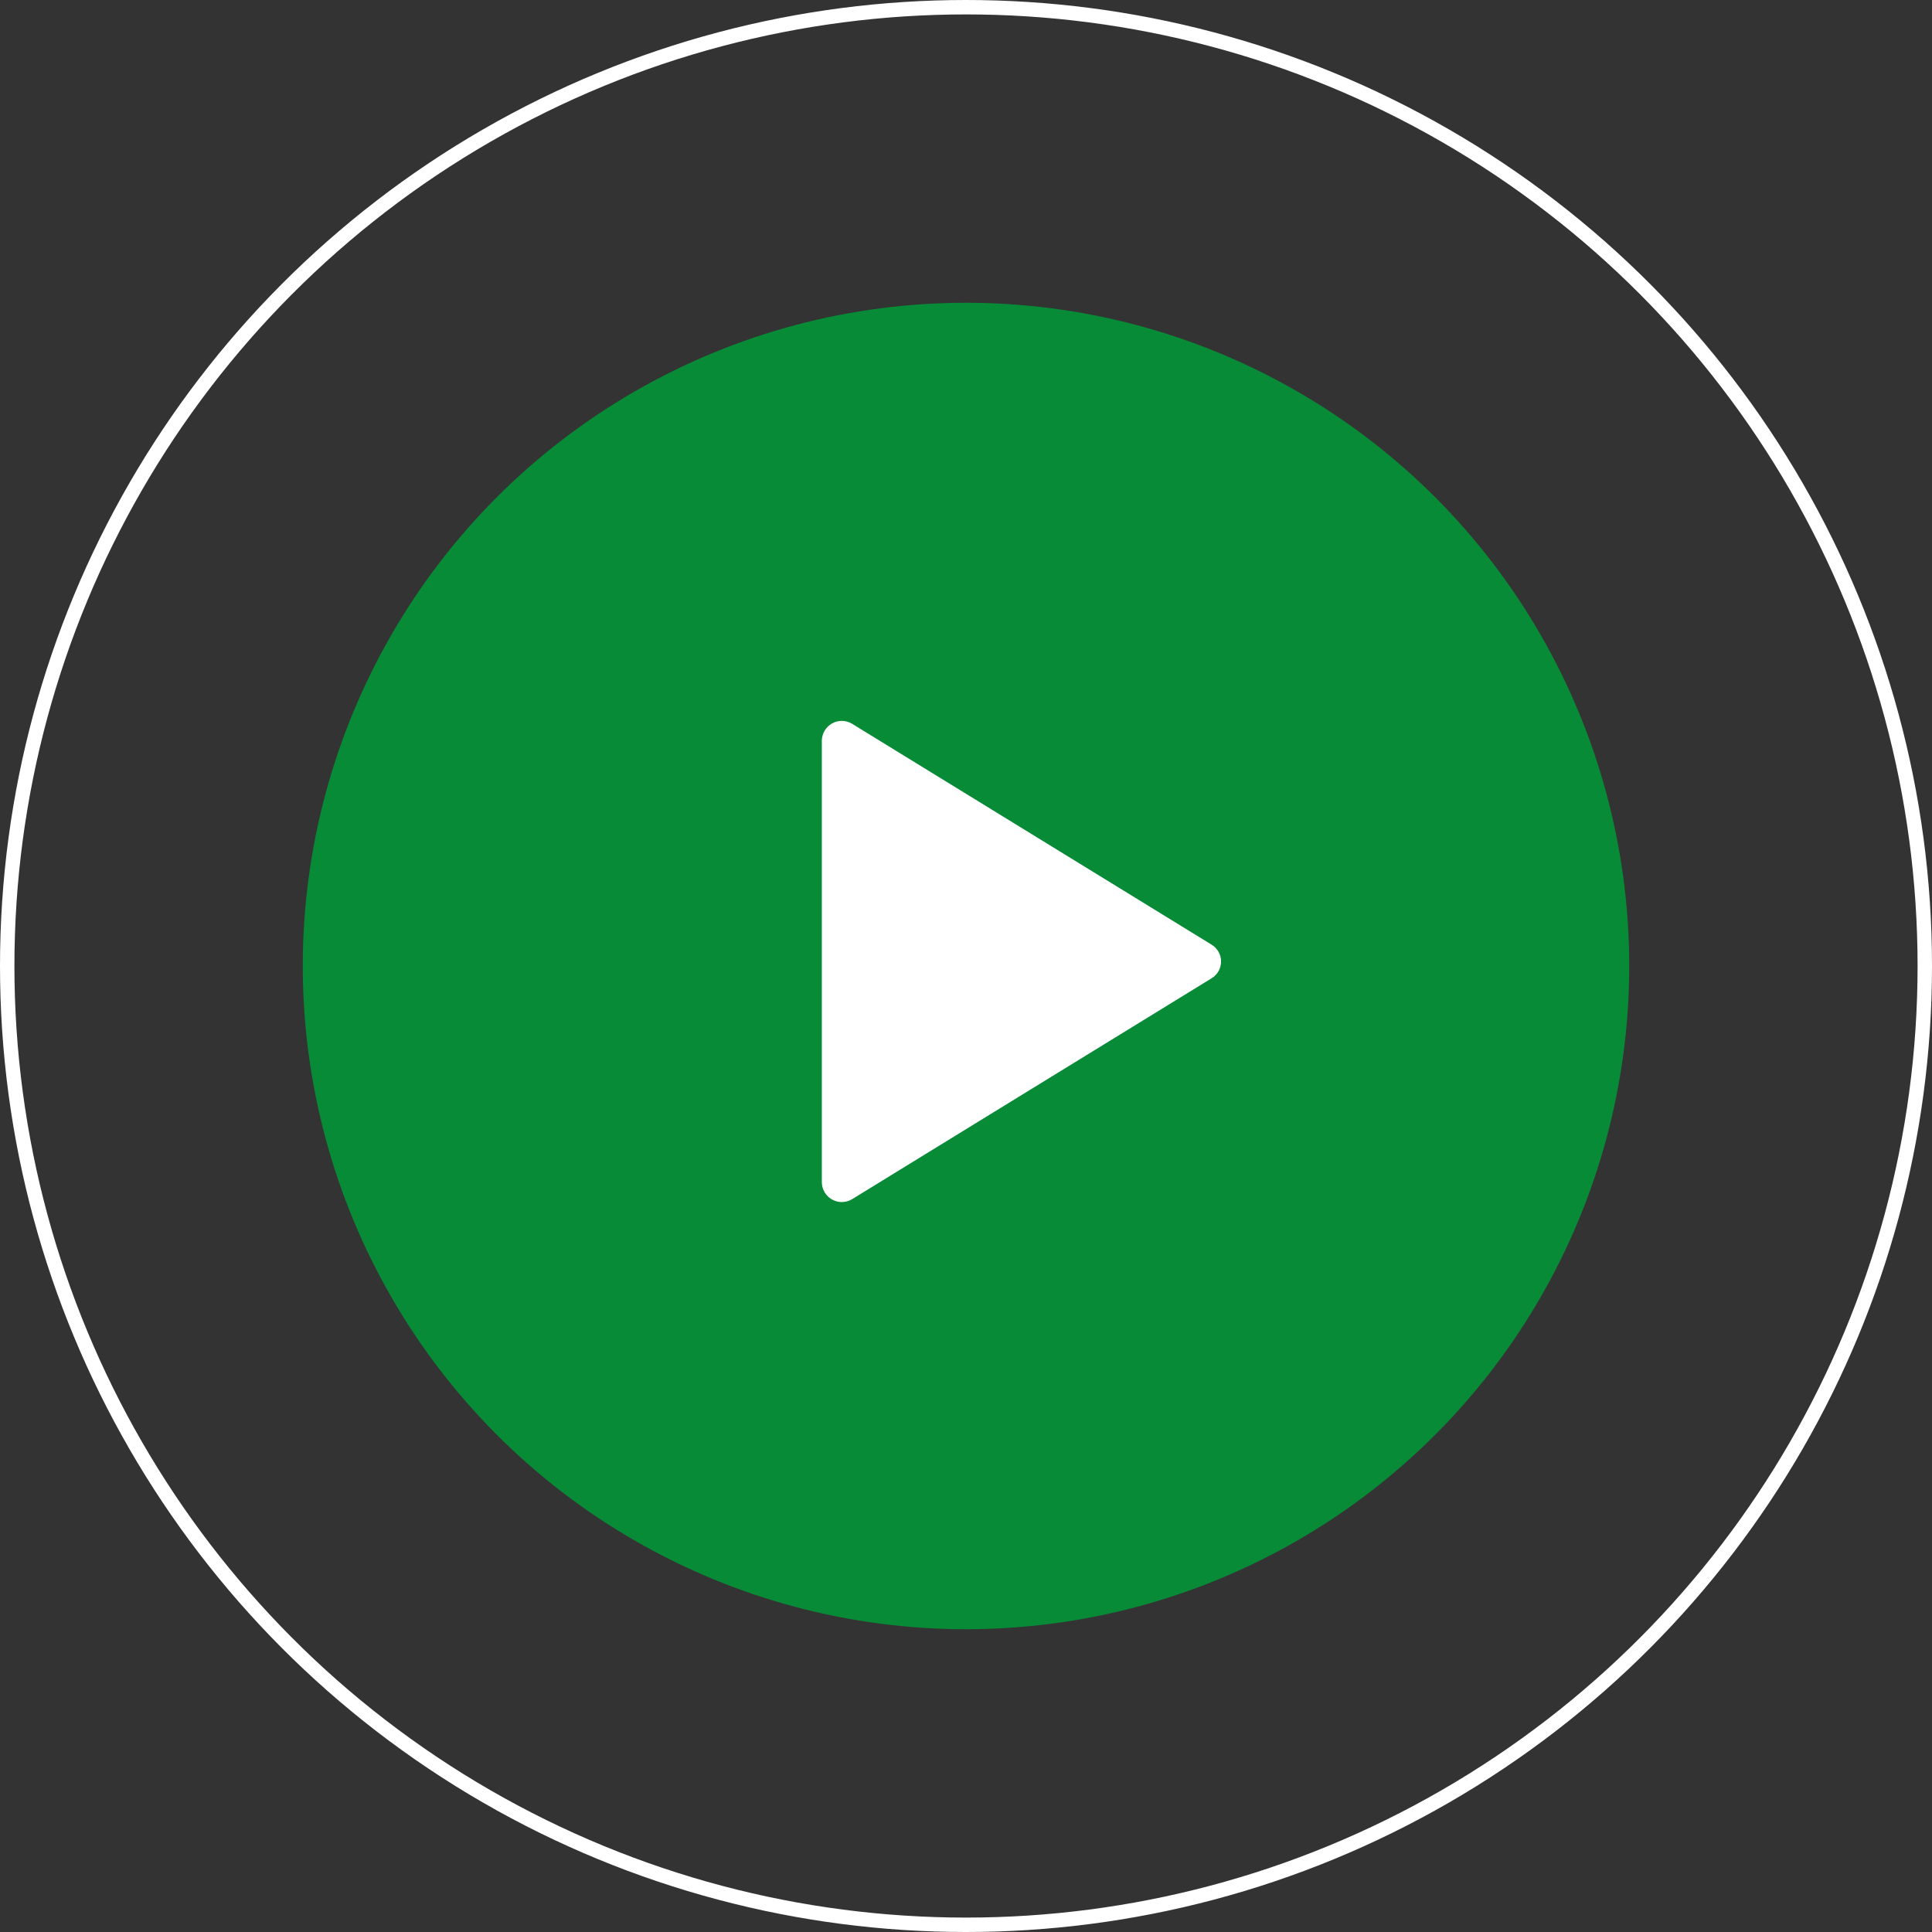
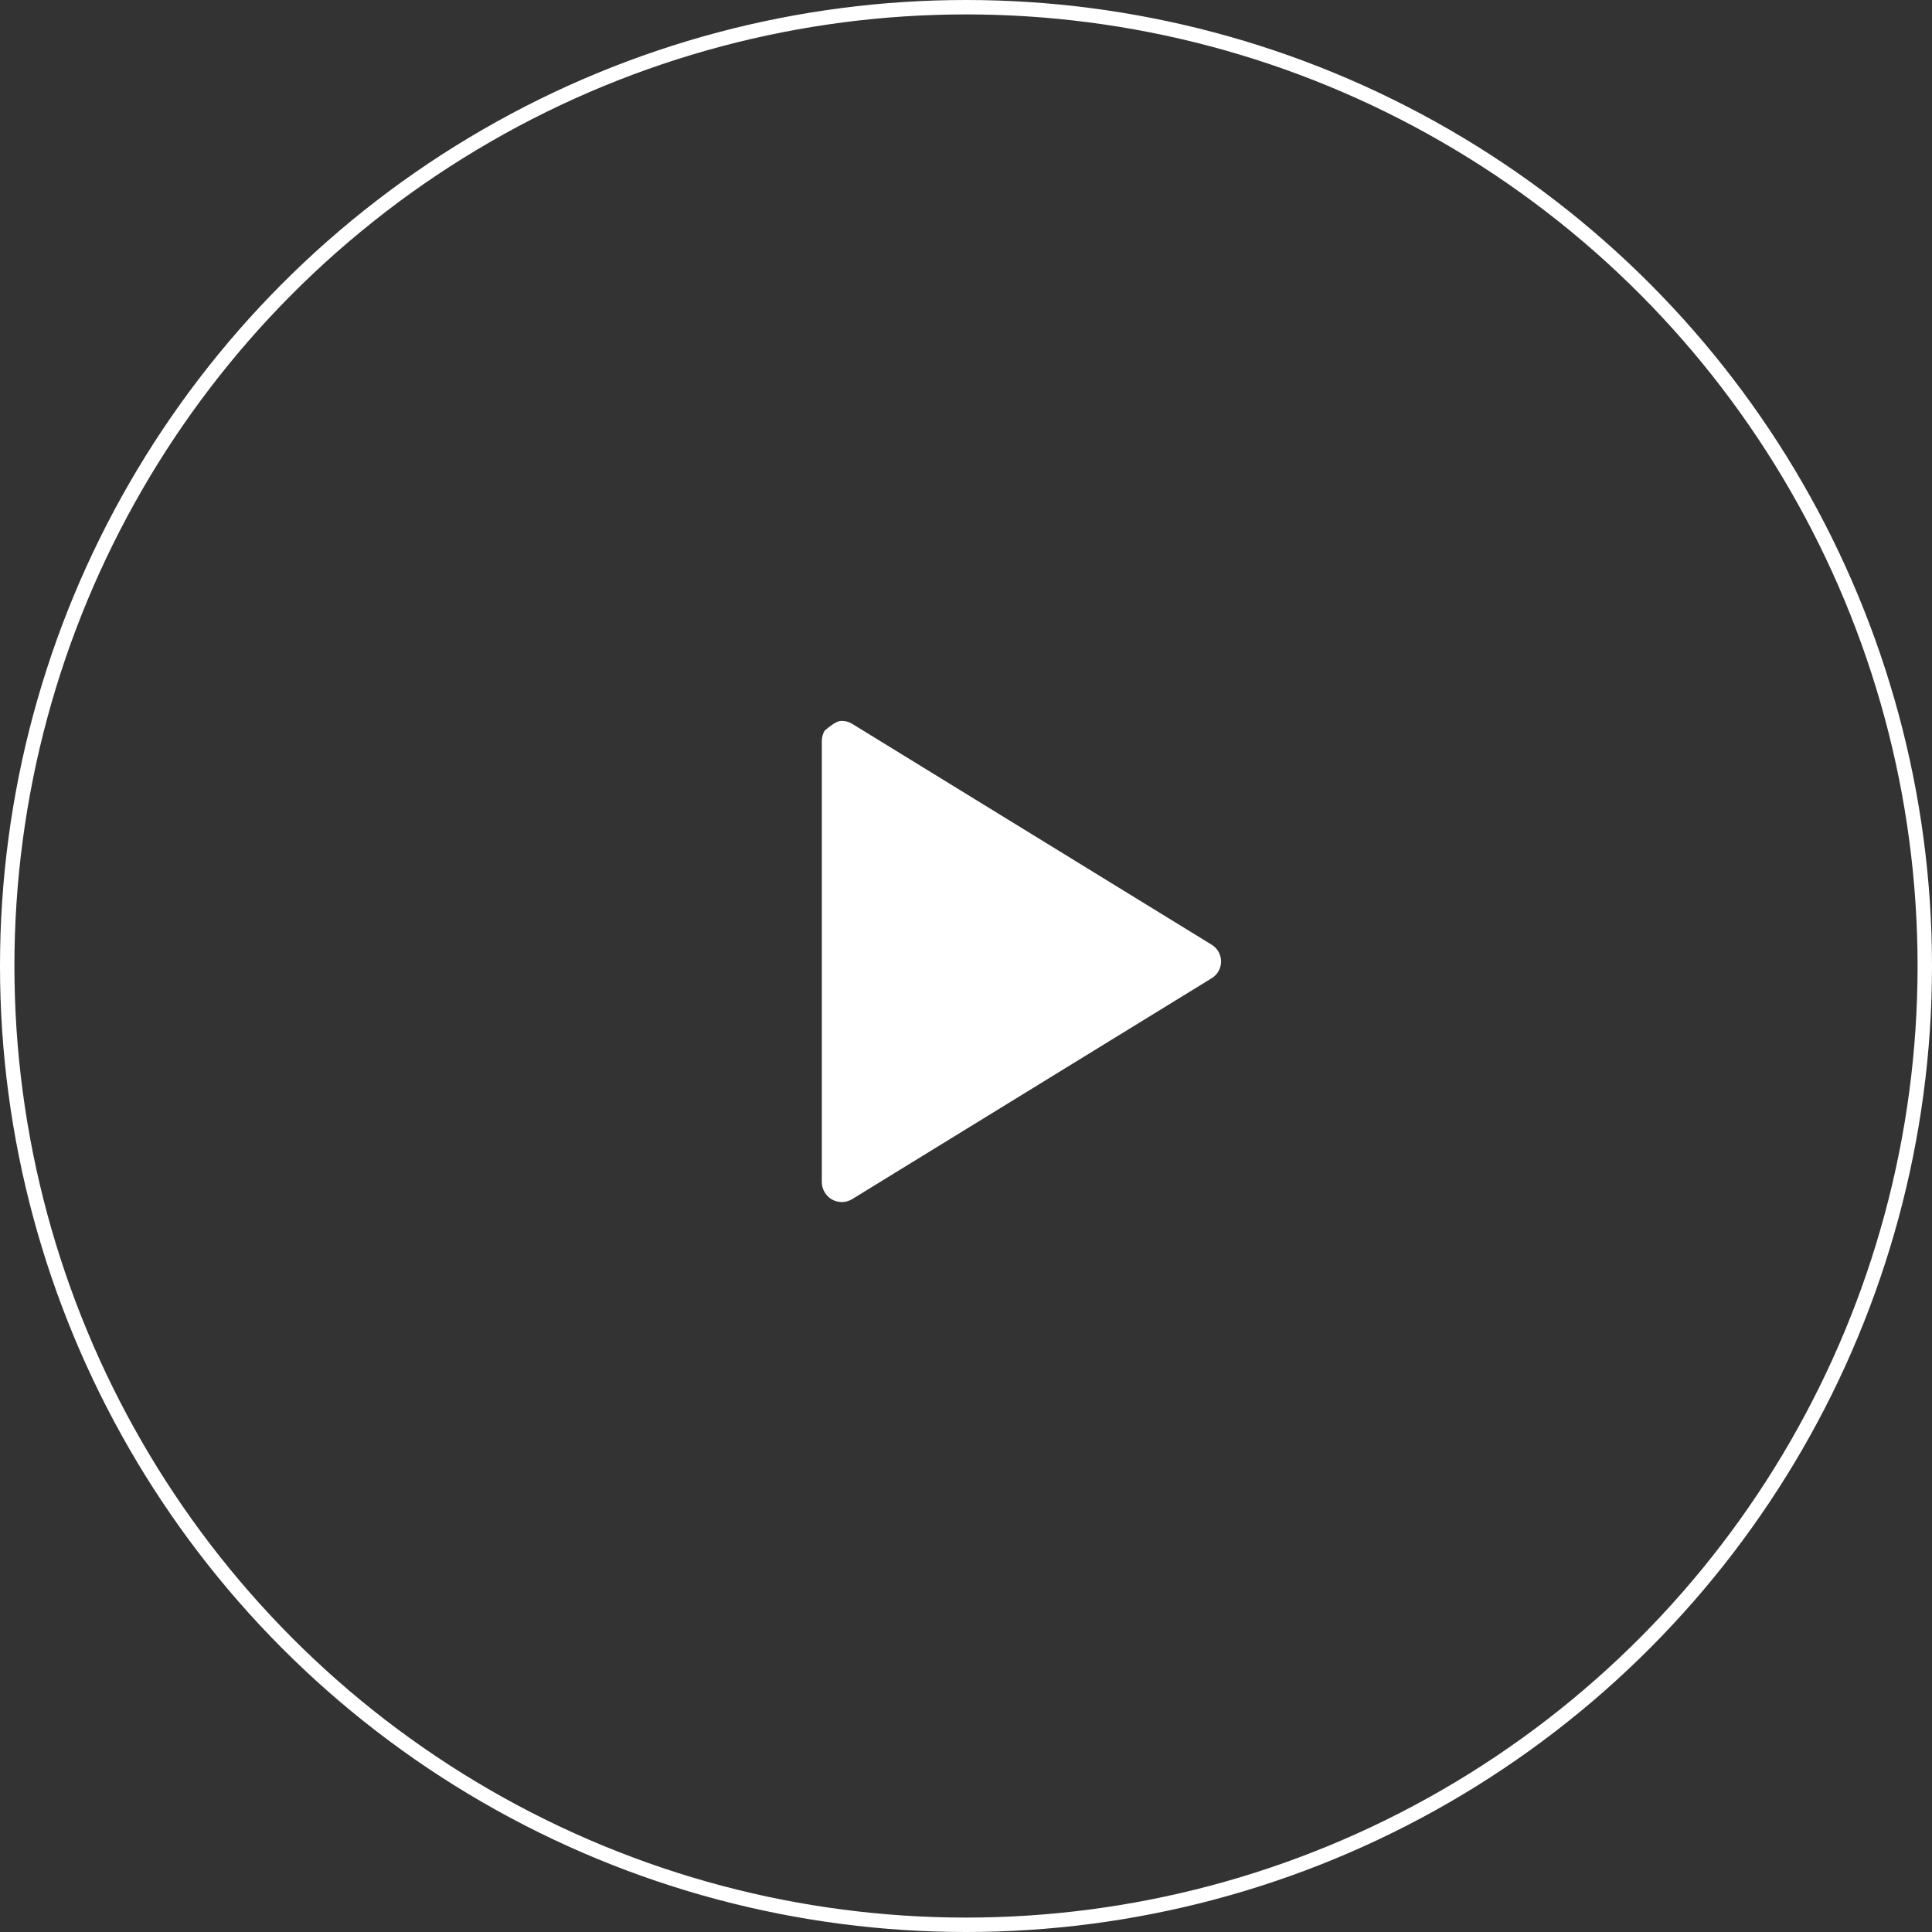
<svg xmlns="http://www.w3.org/2000/svg" width="134" height="134" viewBox="0 0 134 134" fill="none">
  <rect x="0" y="0" width="134" height="134" fill="#333333" stroke="none" />
-   <circle cx="67" cy="67" r="46" fill="#078B37" />
  <circle cx="67" cy="67" r="66.5" stroke="white" />
-   <path d="M84.039 67.849L59.103 83.171C58.895 83.297 58.657 83.367 58.414 83.372C58.17 83.377 57.93 83.318 57.717 83.2C57.503 83.082 57.325 82.91 57.199 82.7C57.073 82.491 57.005 82.252 57 82.007V51.365C57.005 51.121 57.073 50.882 57.199 50.672C57.325 50.463 57.503 50.291 57.717 50.172C57.93 50.054 58.17 49.995 58.414 50C58.657 50.005 58.895 50.075 59.103 50.202L84.039 65.523C84.238 65.644 84.403 65.815 84.517 66.019C84.631 66.222 84.691 66.452 84.691 66.686C84.691 66.92 84.631 67.15 84.517 67.354C84.403 67.558 84.238 67.728 84.039 67.849Z" fill="white" />
+   <path d="M84.039 67.849L59.103 83.171C58.895 83.297 58.657 83.367 58.414 83.372C58.17 83.377 57.93 83.318 57.717 83.2C57.503 83.082 57.325 82.91 57.199 82.7C57.073 82.491 57.005 82.252 57 82.007V51.365C57.005 51.121 57.073 50.882 57.199 50.672C57.93 50.054 58.17 49.995 58.414 50C58.657 50.005 58.895 50.075 59.103 50.202L84.039 65.523C84.238 65.644 84.403 65.815 84.517 66.019C84.631 66.222 84.691 66.452 84.691 66.686C84.691 66.92 84.631 67.15 84.517 67.354C84.403 67.558 84.238 67.728 84.039 67.849Z" fill="white" />
</svg>